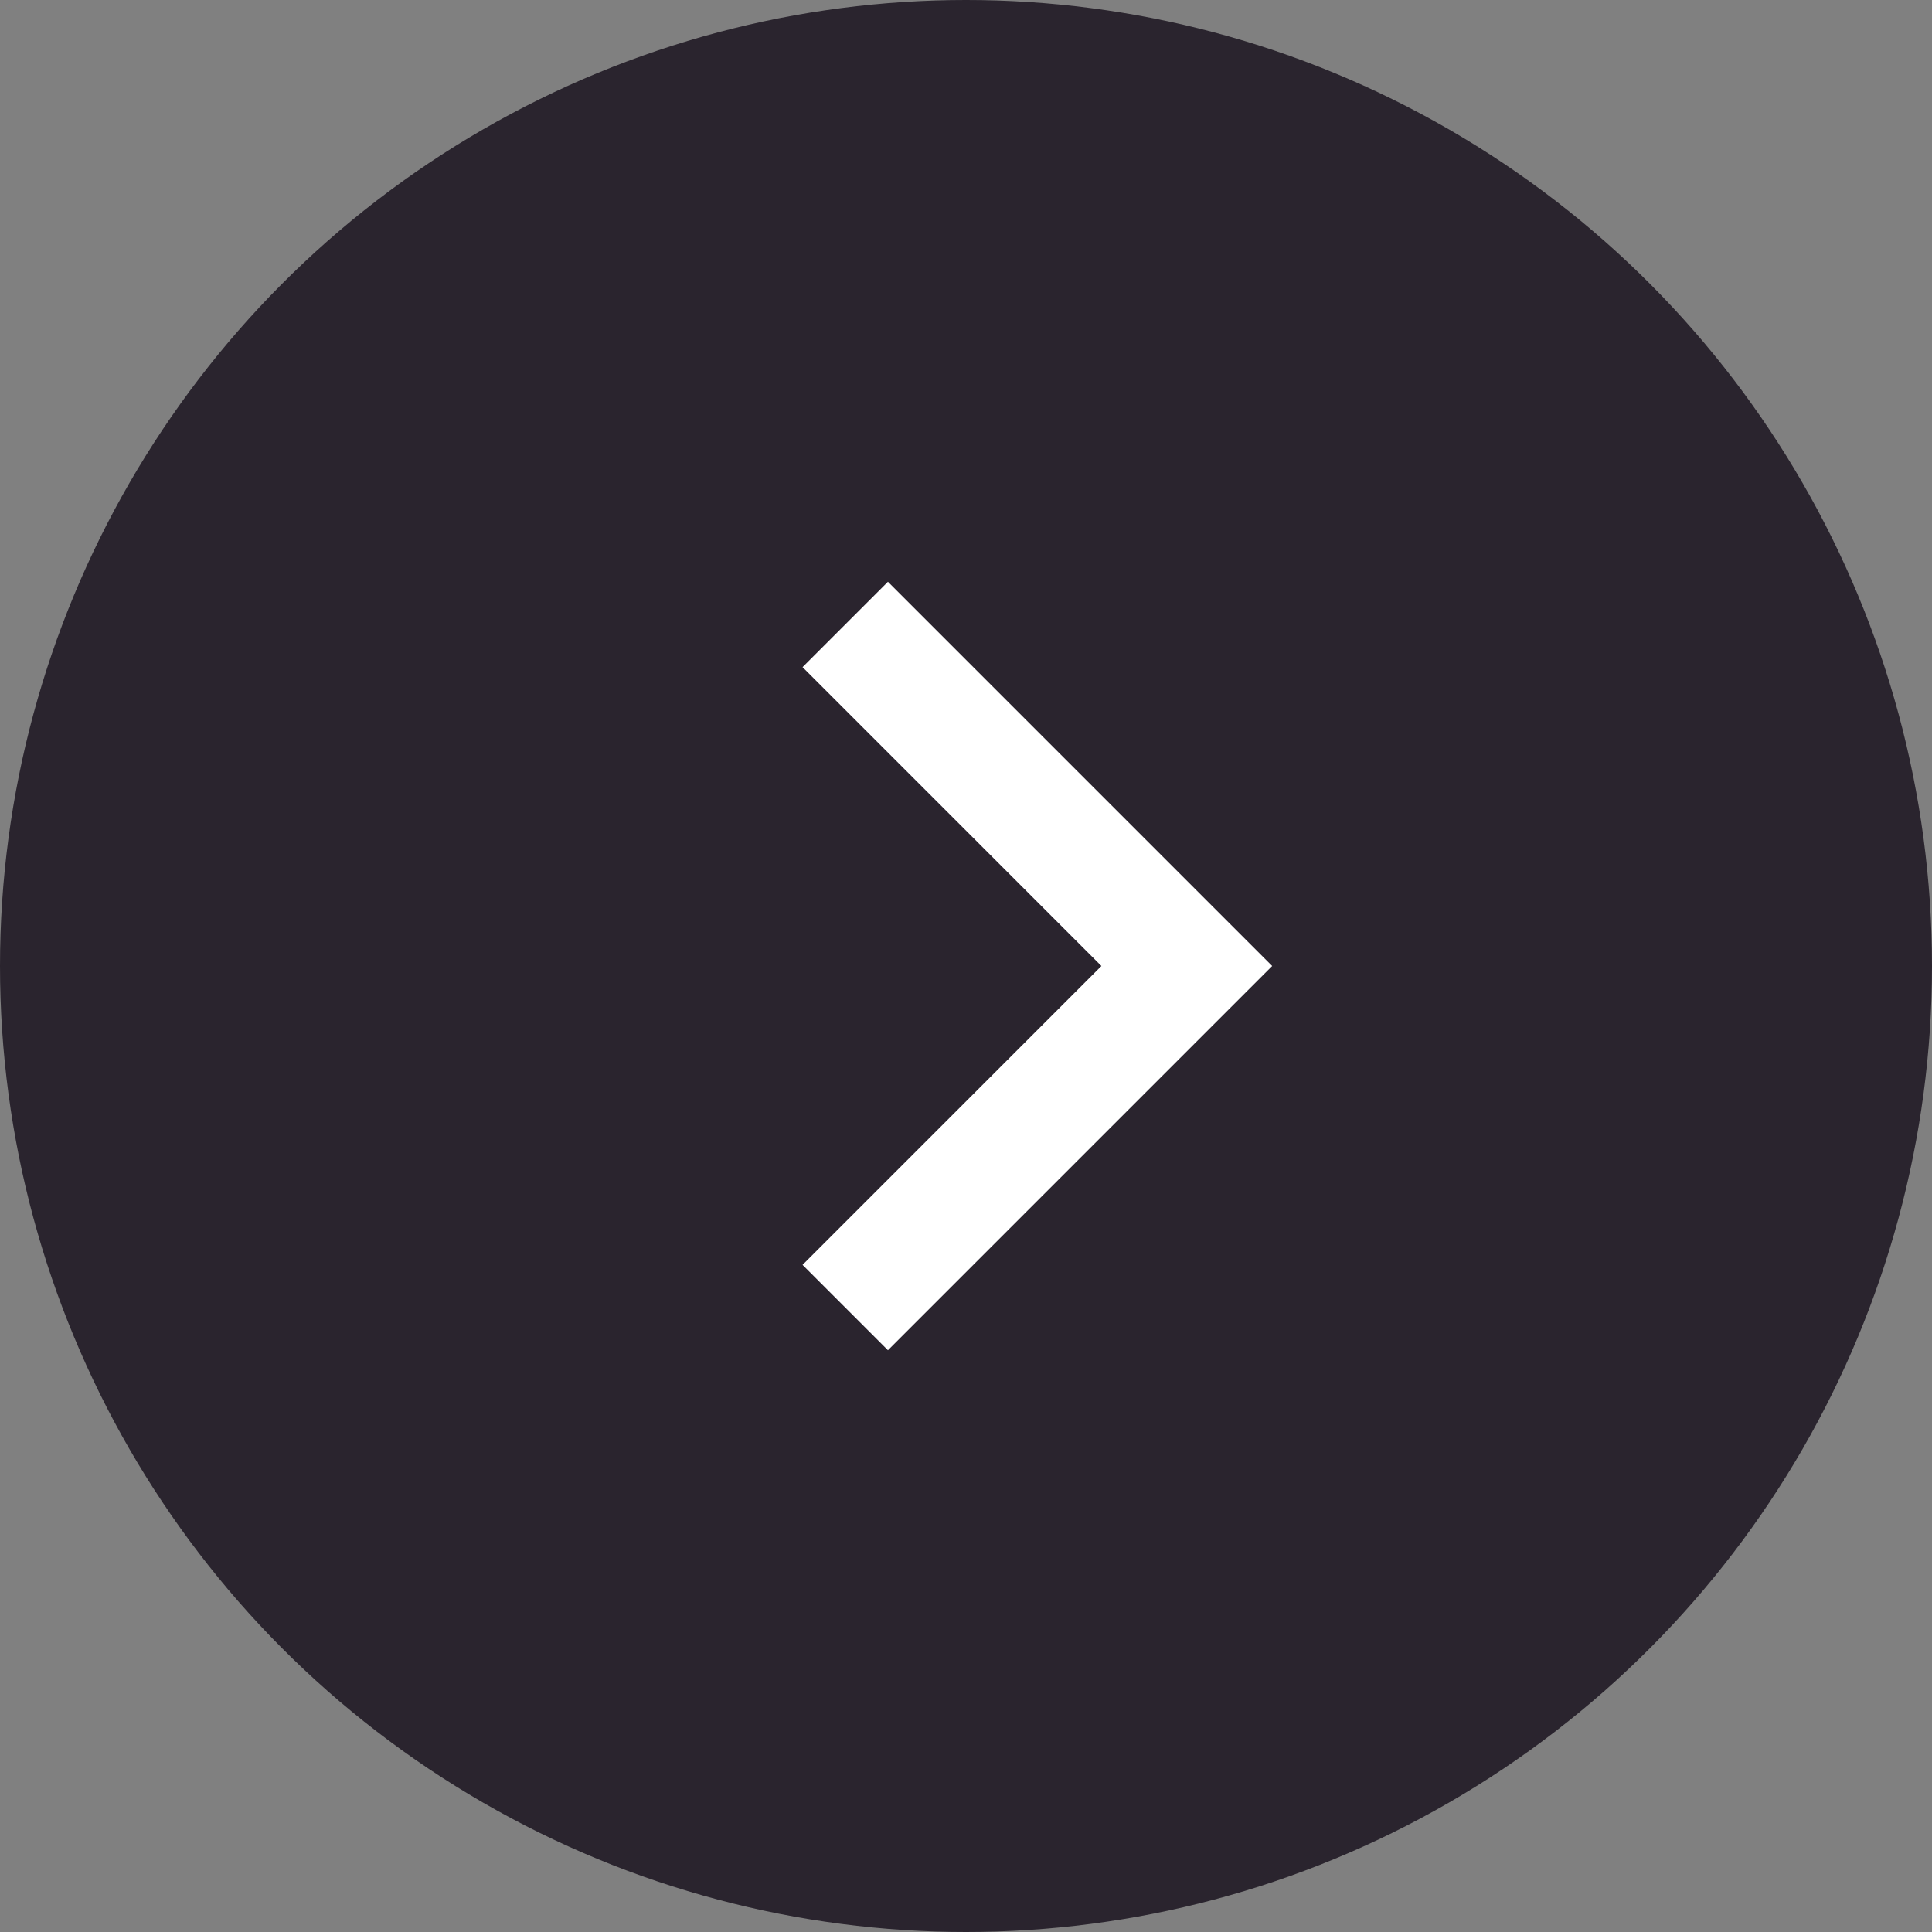
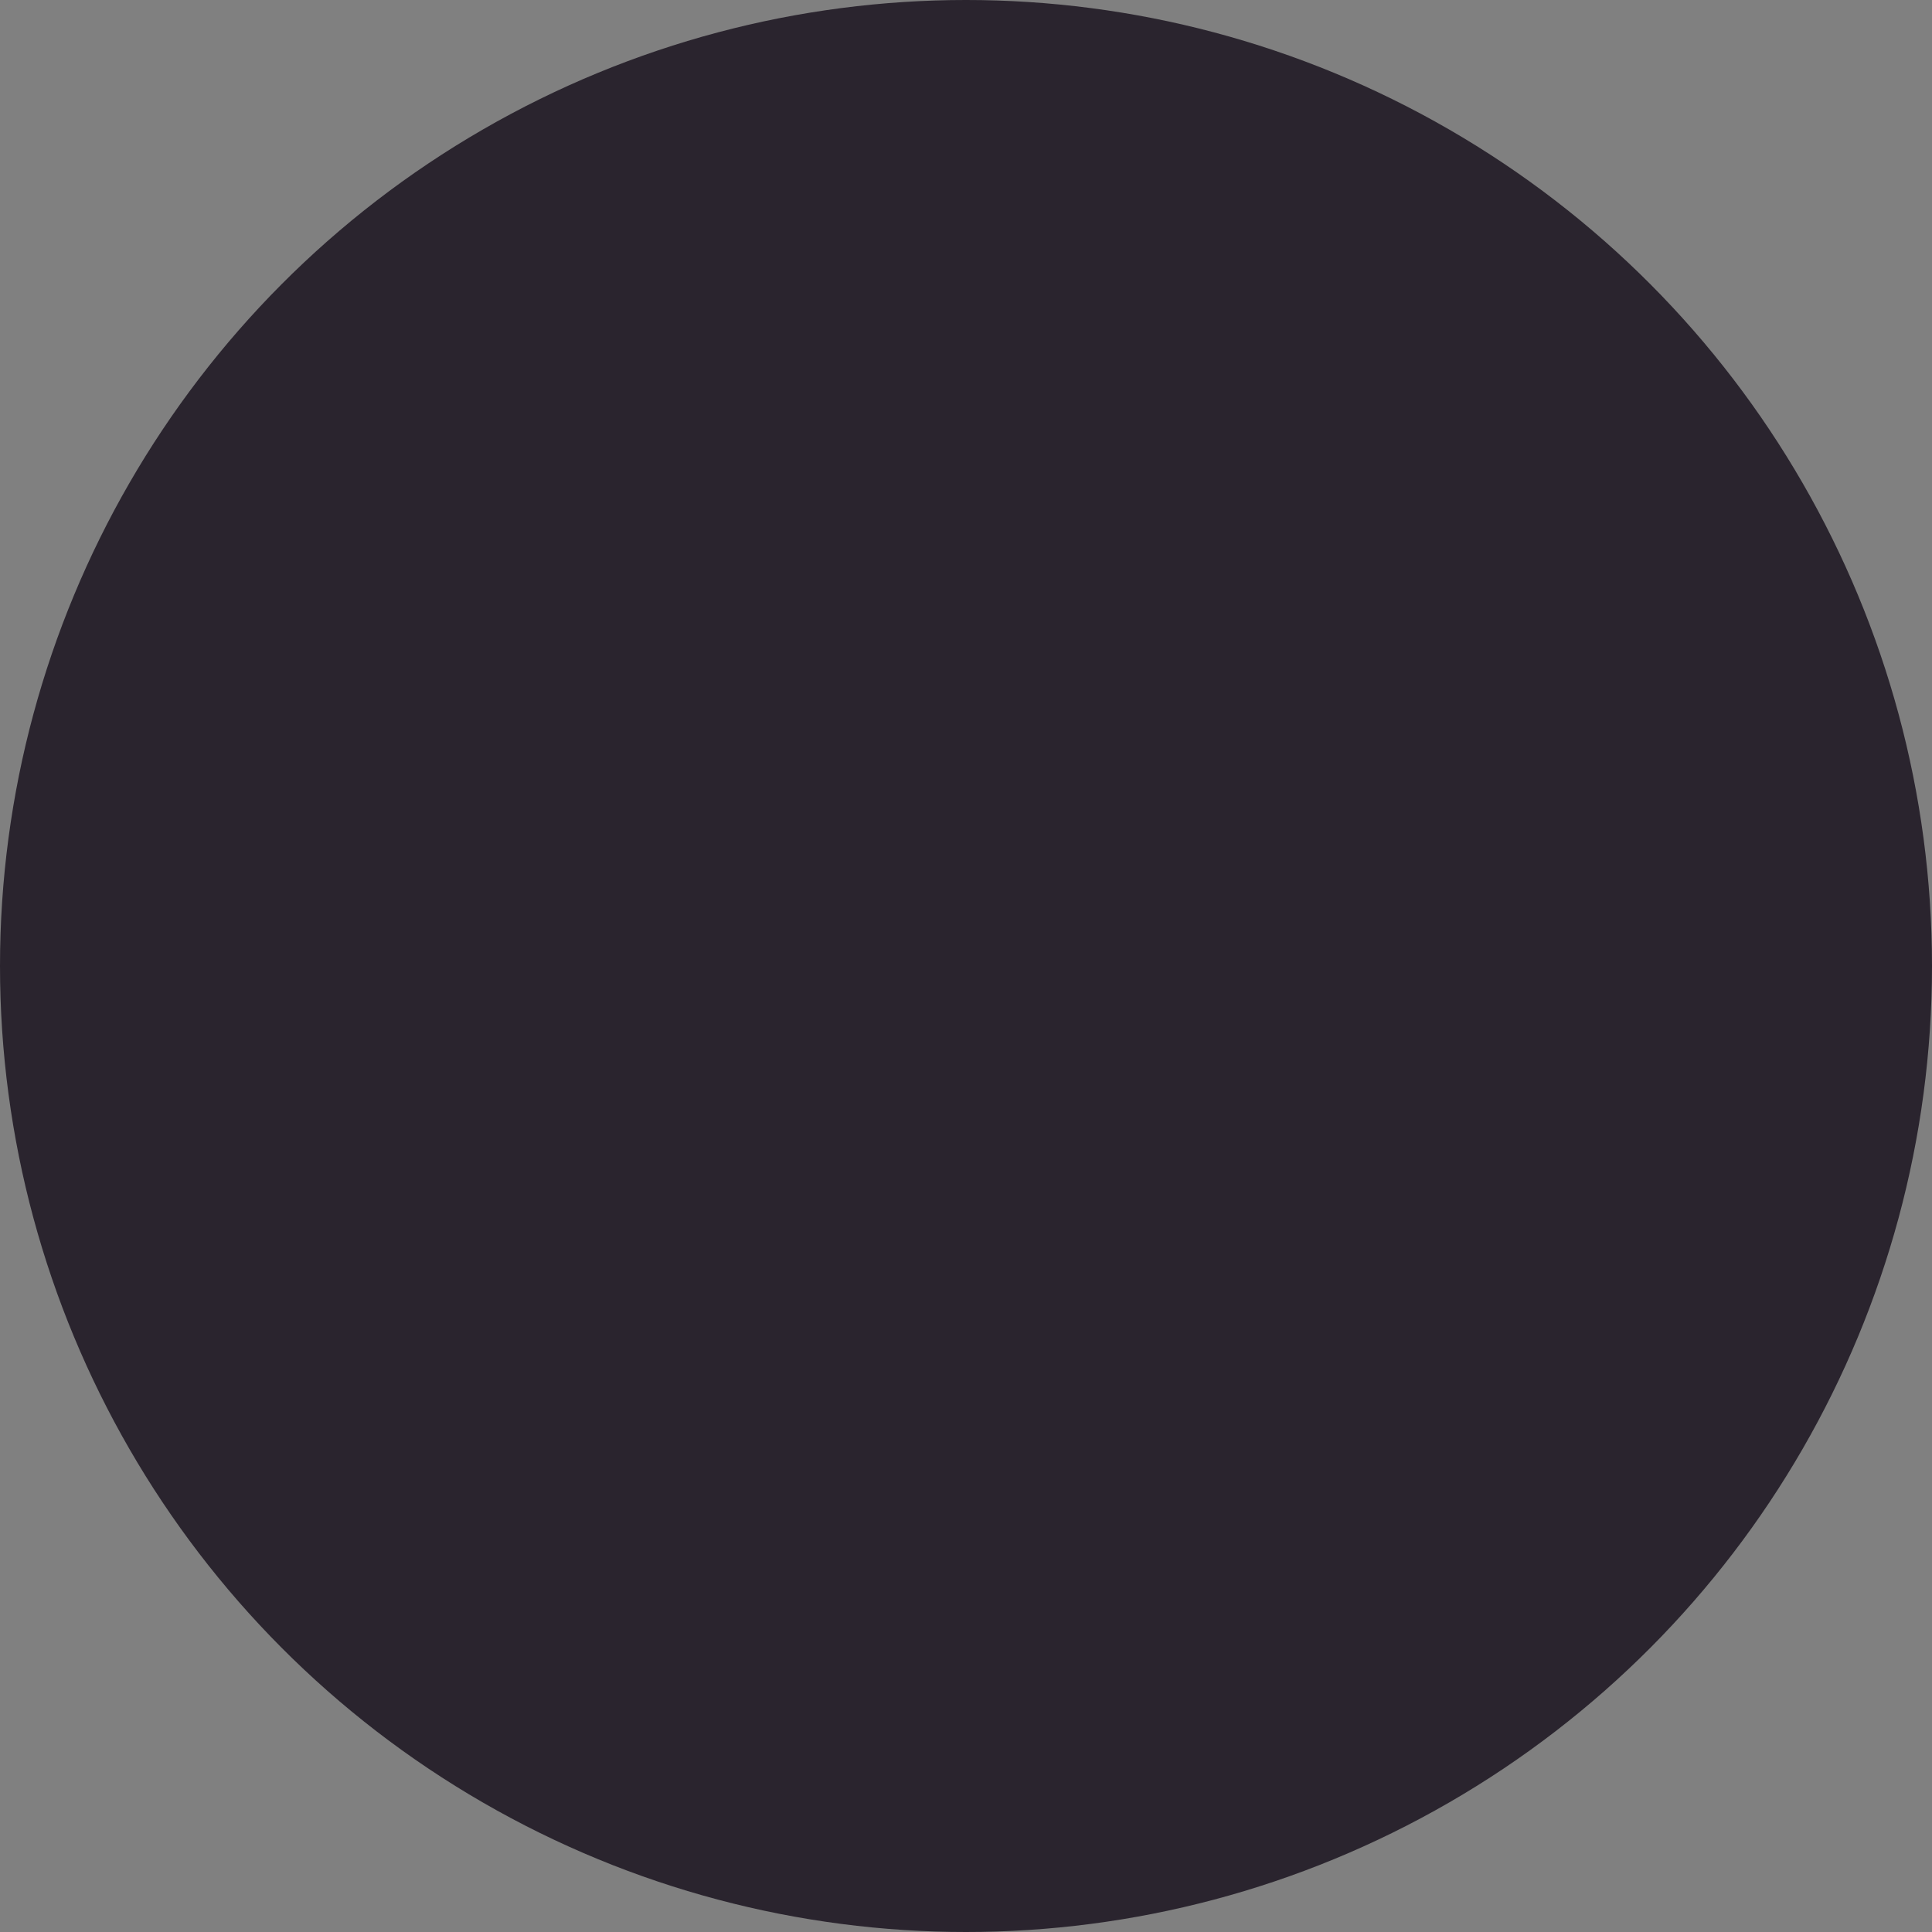
<svg xmlns="http://www.w3.org/2000/svg" width="32" height="32" viewBox="0 0 32 32">
  <rect x="0" y="0" width="32" height="32" fill="#808080" stroke="none" />
  <g fill="none" fill-rule="nonzero">
    <circle cx="16" cy="16" r="16" fill="#2A242E" />
-     <path stroke="#FFF" stroke-width="2" d="M14 21.657L19.657 16 14 10.343" />
  </g>
</svg>